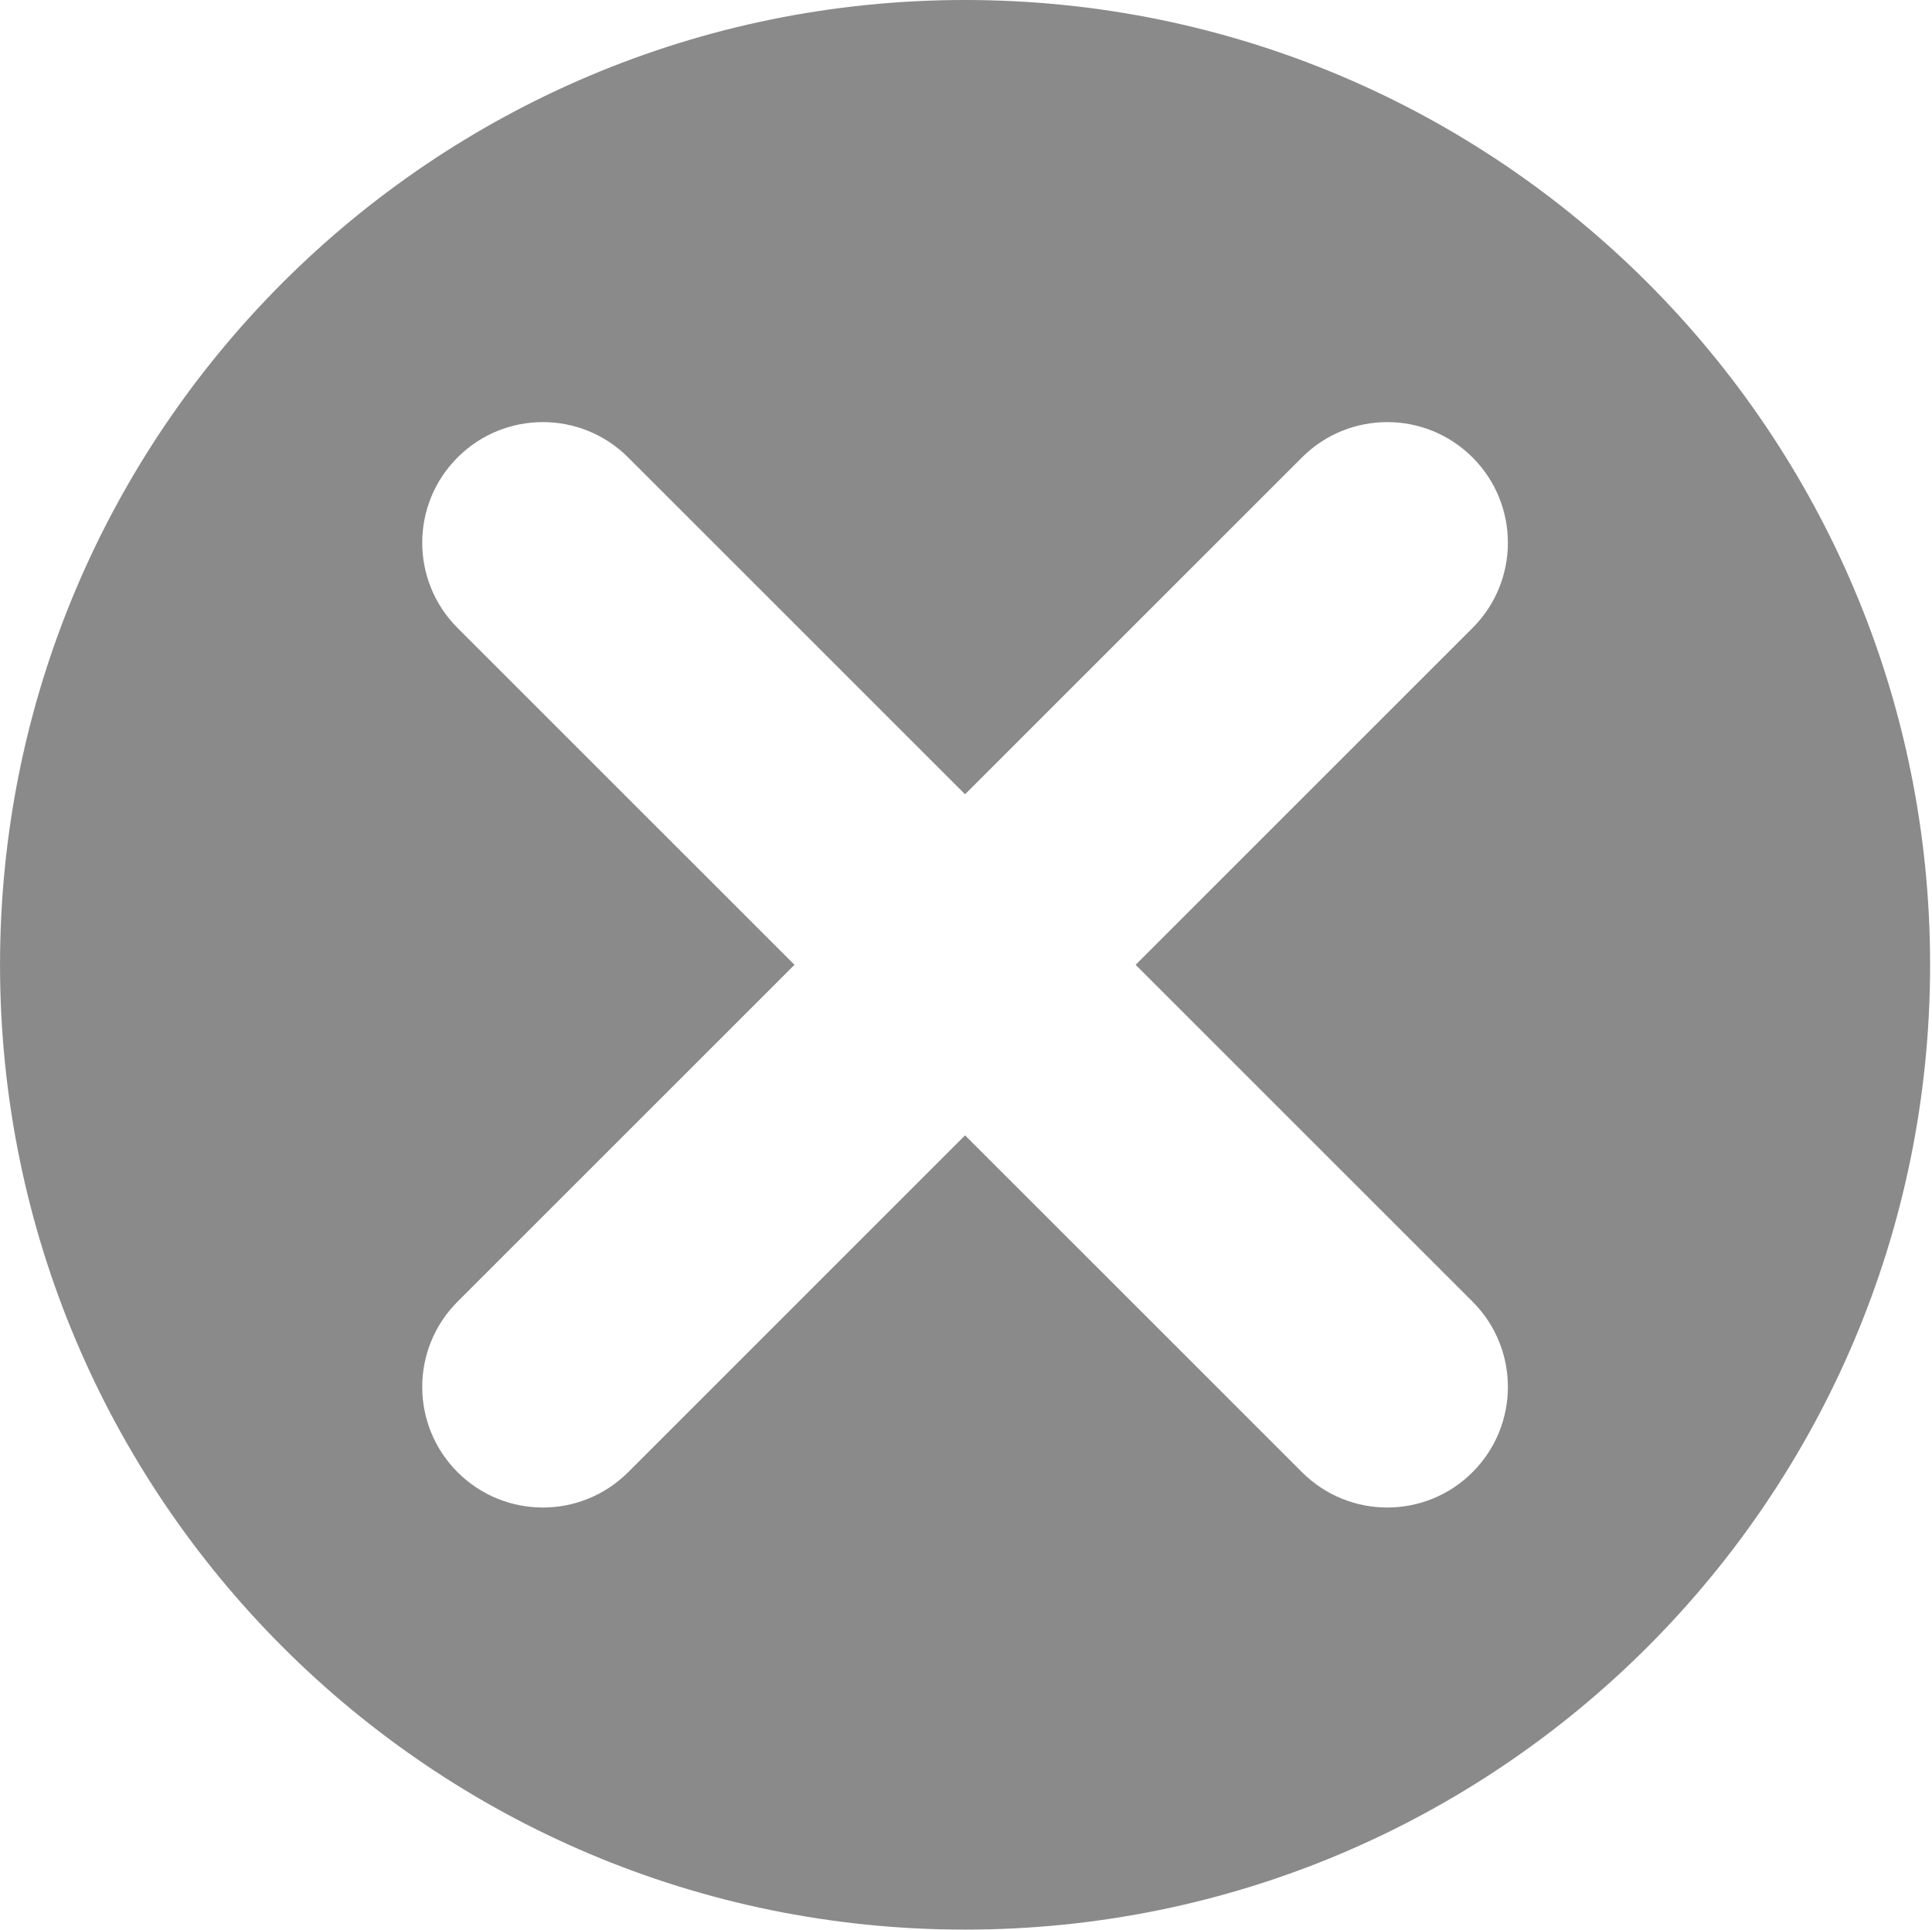
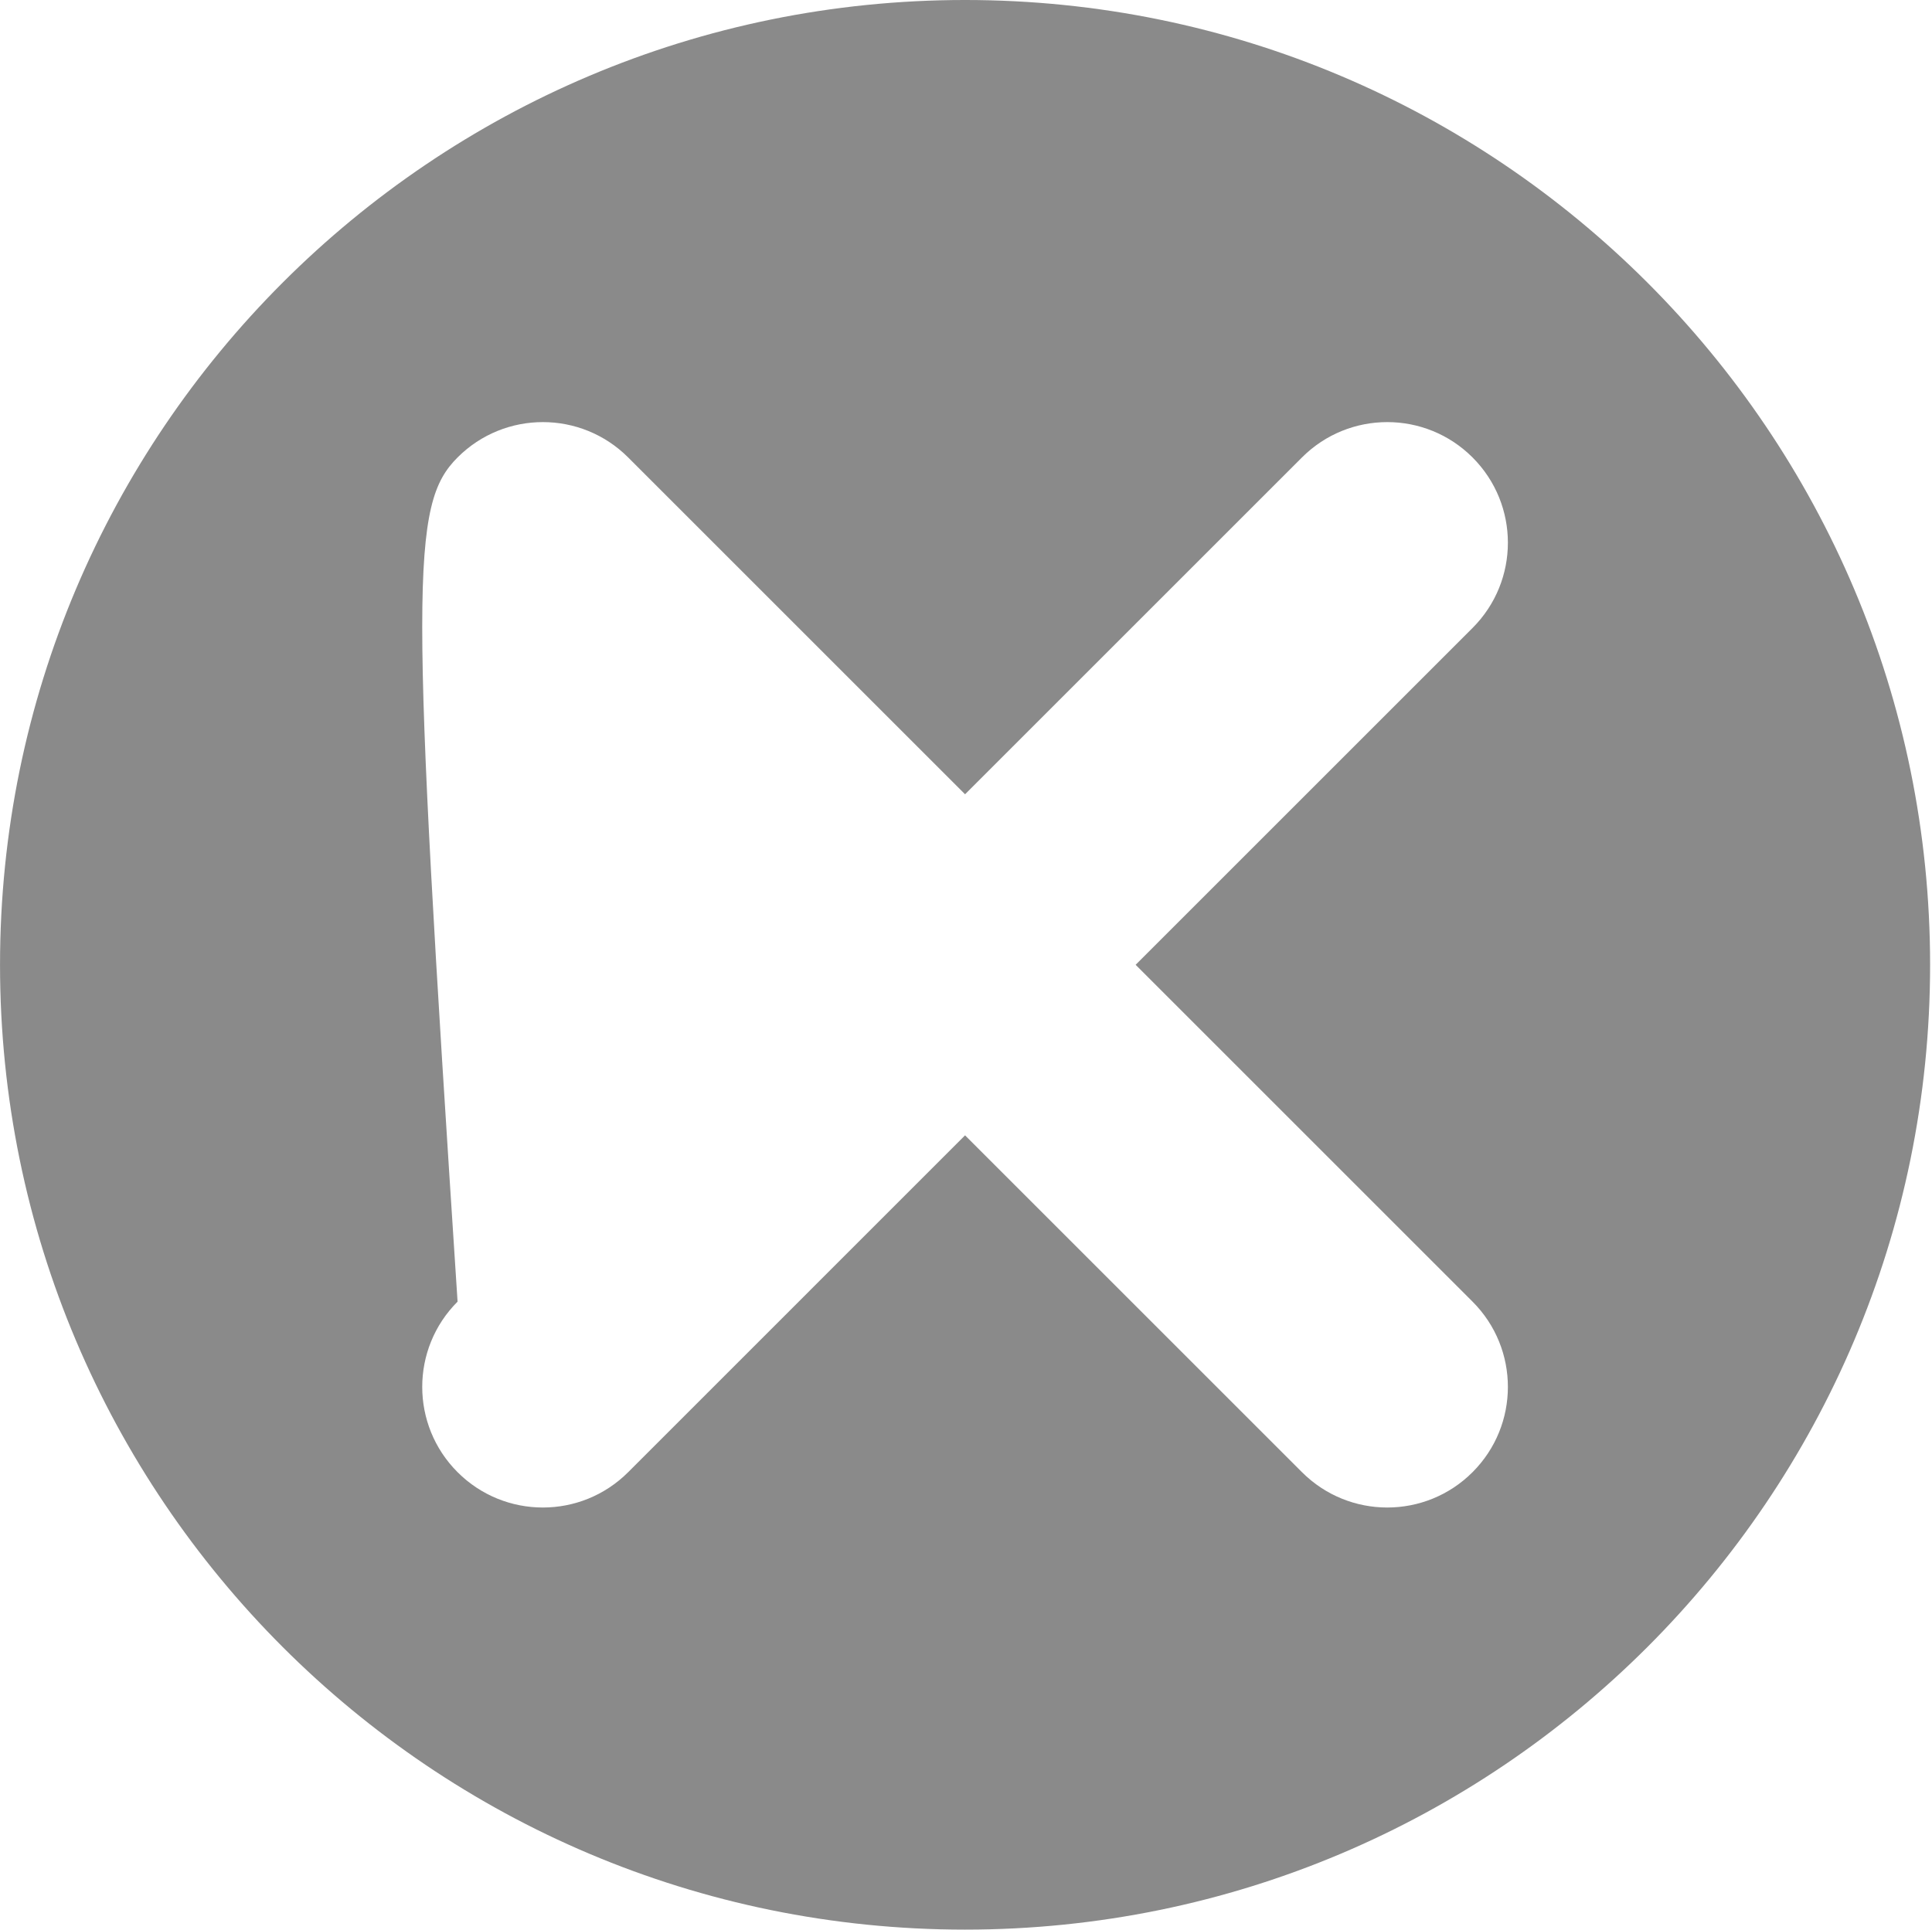
<svg xmlns="http://www.w3.org/2000/svg" t="1485156793736" class="icon" style="" viewBox="0 0 1025 1024" version="1.1" p-id="2766" width="16.016" height="16">
  <defs>
    <style type="text/css" />
  </defs>
-   <path d="M512-0.002C229.252-0.002 0.002 229.248 0.002 512 0.002 794.75 229.252 1024 512 1024 794.755 1024 1024.004 794.75 1024.004 512 1024.004 229.248 794.755-0.002 512-0.002L512-0.002ZM781.249 690.749C806.253 715.749 806.253 756.25 781.249 781.249 768.753 793.749 752.379 800.001 735.997 800.001 719.623 800.001 703.253 793.749 690.755 781.249L512 602.5 333.253 781.255C320.753 793.749 304.379 800.001 288.003 800.001 271.629 800.001 255.253 793.749 242.753 781.255 217.753 756.25 217.753 715.752 242.753 690.749L421.5 512 242.753 333.251C217.753 308.251 217.753 267.75 242.753 242.751 267.752 217.751 308.253 217.751 333.253 242.751L512 421.5 690.755 242.751C715.747 217.751 756.25 217.751 781.249 242.751 806.253 267.75 806.253 308.251 781.249 333.251L602.5 512 781.249 690.749 781.249 690.749Z" p-id="2767" fill="#8a8a8a" />
+   <path d="M512-0.002C229.252-0.002 0.002 229.248 0.002 512 0.002 794.75 229.252 1024 512 1024 794.755 1024 1024.004 794.75 1024.004 512 1024.004 229.248 794.755-0.002 512-0.002L512-0.002ZM781.249 690.749C806.253 715.749 806.253 756.25 781.249 781.249 768.753 793.749 752.379 800.001 735.997 800.001 719.623 800.001 703.253 793.749 690.755 781.249L512 602.5 333.253 781.255C320.753 793.749 304.379 800.001 288.003 800.001 271.629 800.001 255.253 793.749 242.753 781.255 217.753 756.25 217.753 715.752 242.753 690.749C217.753 308.251 217.753 267.75 242.753 242.751 267.752 217.751 308.253 217.751 333.253 242.751L512 421.5 690.755 242.751C715.747 217.751 756.25 217.751 781.249 242.751 806.253 267.75 806.253 308.251 781.249 333.251L602.5 512 781.249 690.749 781.249 690.749Z" p-id="2767" fill="#8a8a8a" />
</svg>